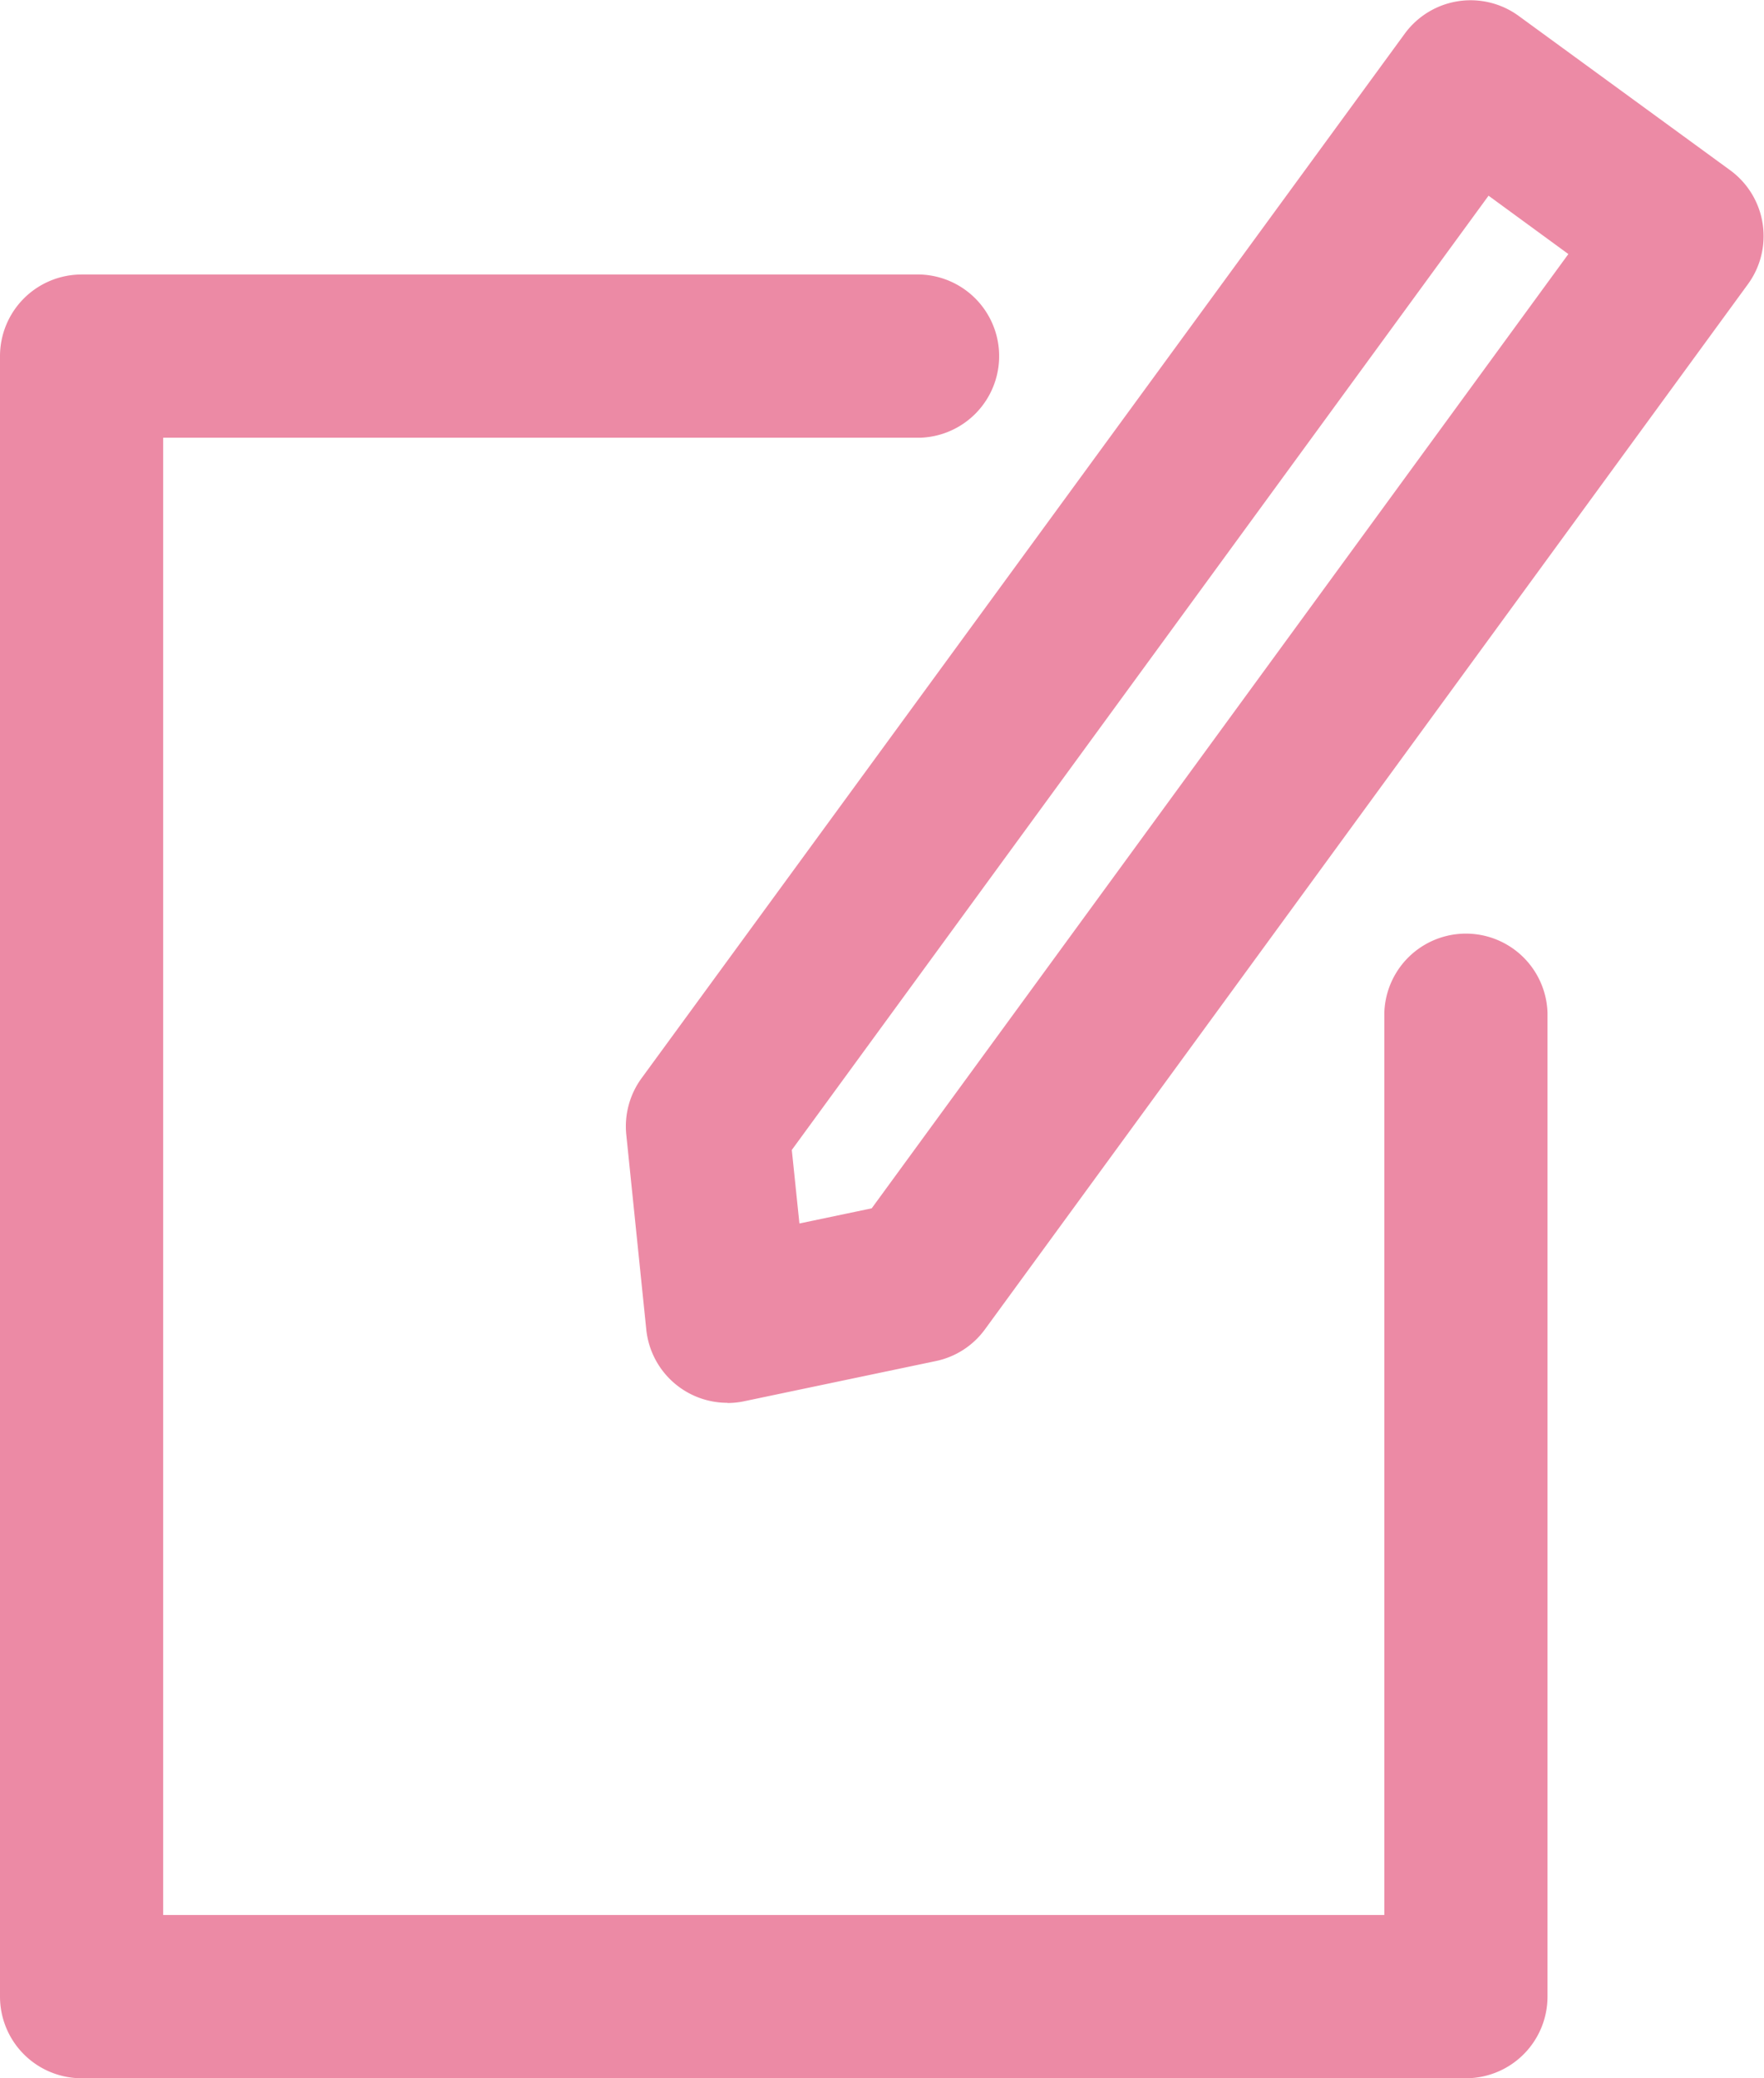
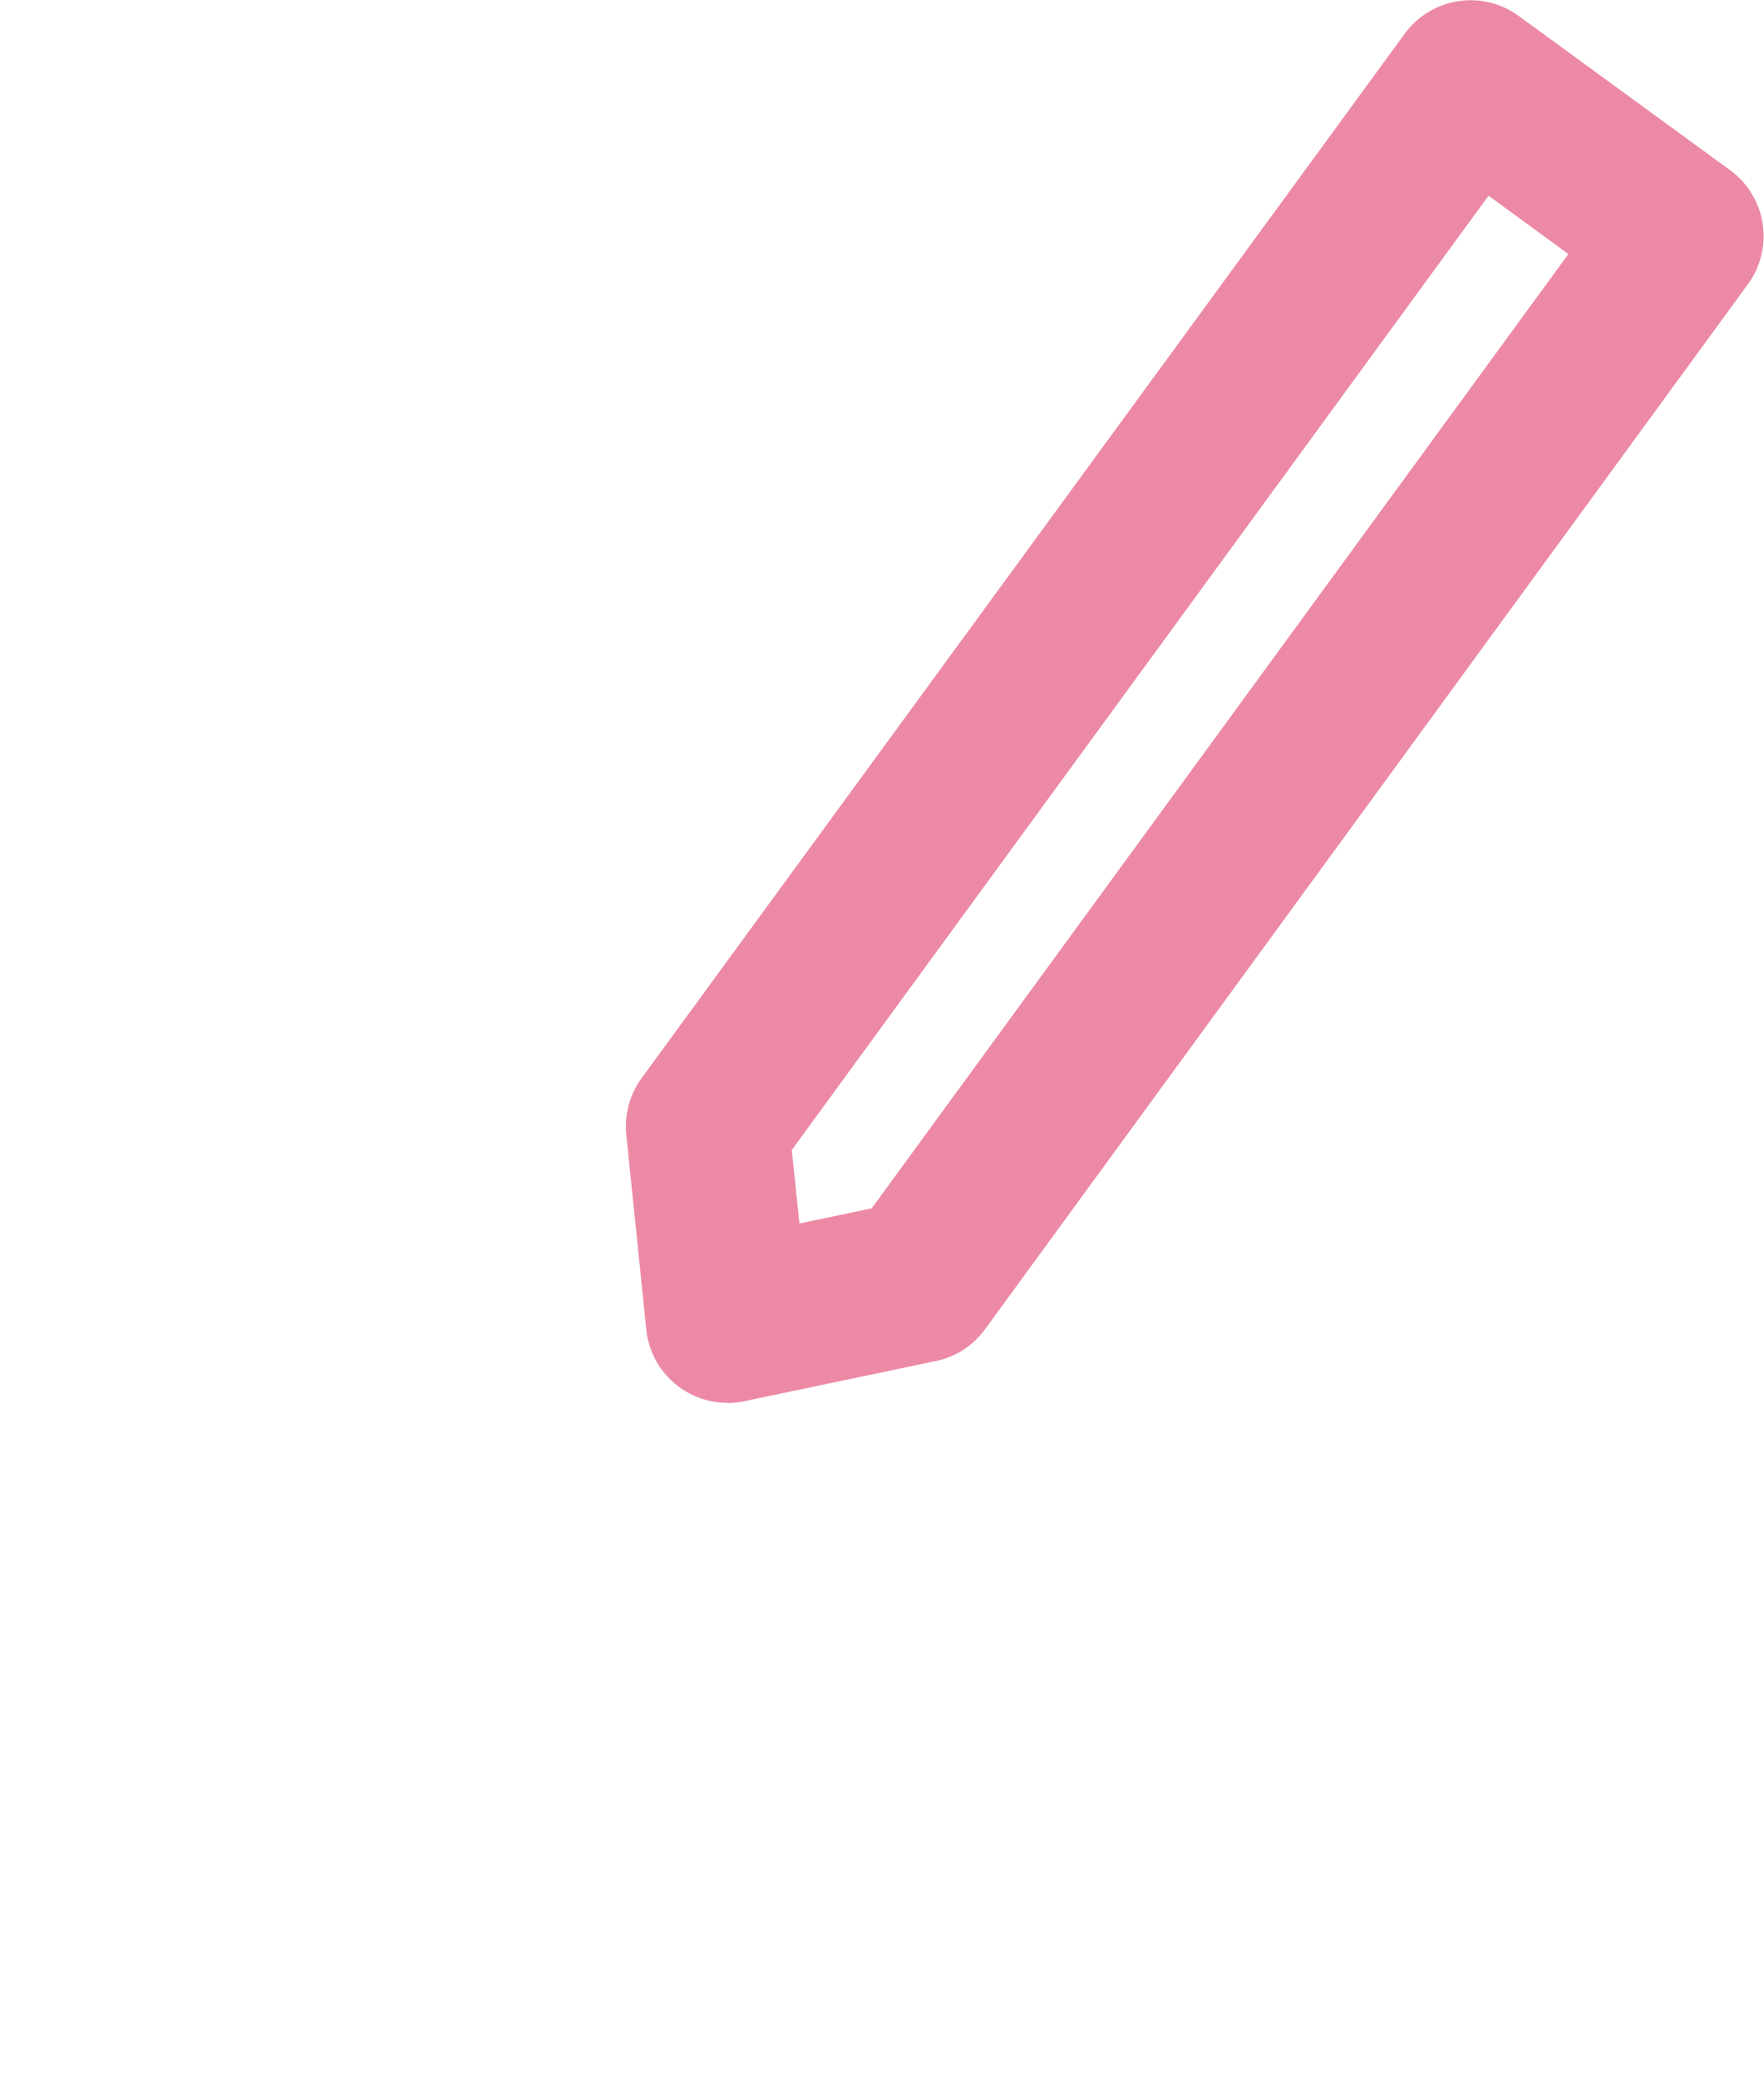
<svg xmlns="http://www.w3.org/2000/svg" width="20.378" height="24" viewBox="0 0 20.378 24">
  <defs>
    <clipPath id="clip-path">
      <rect id="長方形_2990" data-name="長方形 2990" width="20.378" height="24" fill="#ec8aa5" />
    </clipPath>
  </defs>
  <g id="グループ_6222" data-name="グループ 6222" clip-path="url(#clip-path)">
    <path id="パス_5717" data-name="パス 5717" d="M16.513,16.2a.942.942,0,0,1-.937-.846l-.231-2.25a.944.944,0,0,1,.176-.652L24.34.386a.943.943,0,0,1,1.317-.2L28.1,1.968a.942.942,0,0,1,.2,1.317L19.488,15.352a.938.938,0,0,1-.568.366l-2.214.464a.925.925,0,0,1-.193.02m2.214-1.4Zm-1.47-1.522.088.849.835-.175L26.228,2.934l-.922-.674Z" transform="translate(-8.11)" fill="#ec8aa5" />
-     <path id="パス_5718" data-name="パス 5718" d="M16.935,27.556H.943A.943.943,0,0,1,0,26.613V7.669a.943.943,0,0,1,.943-.943H10.63a.943.943,0,0,1,0,1.885H1.885v17.06H15.992V15.25a.943.943,0,0,1,1.885,0V26.613a.943.943,0,0,1-.943.943" transform="translate(0 -3.556)" fill="#ec8aa5" />
  </g>
</svg>